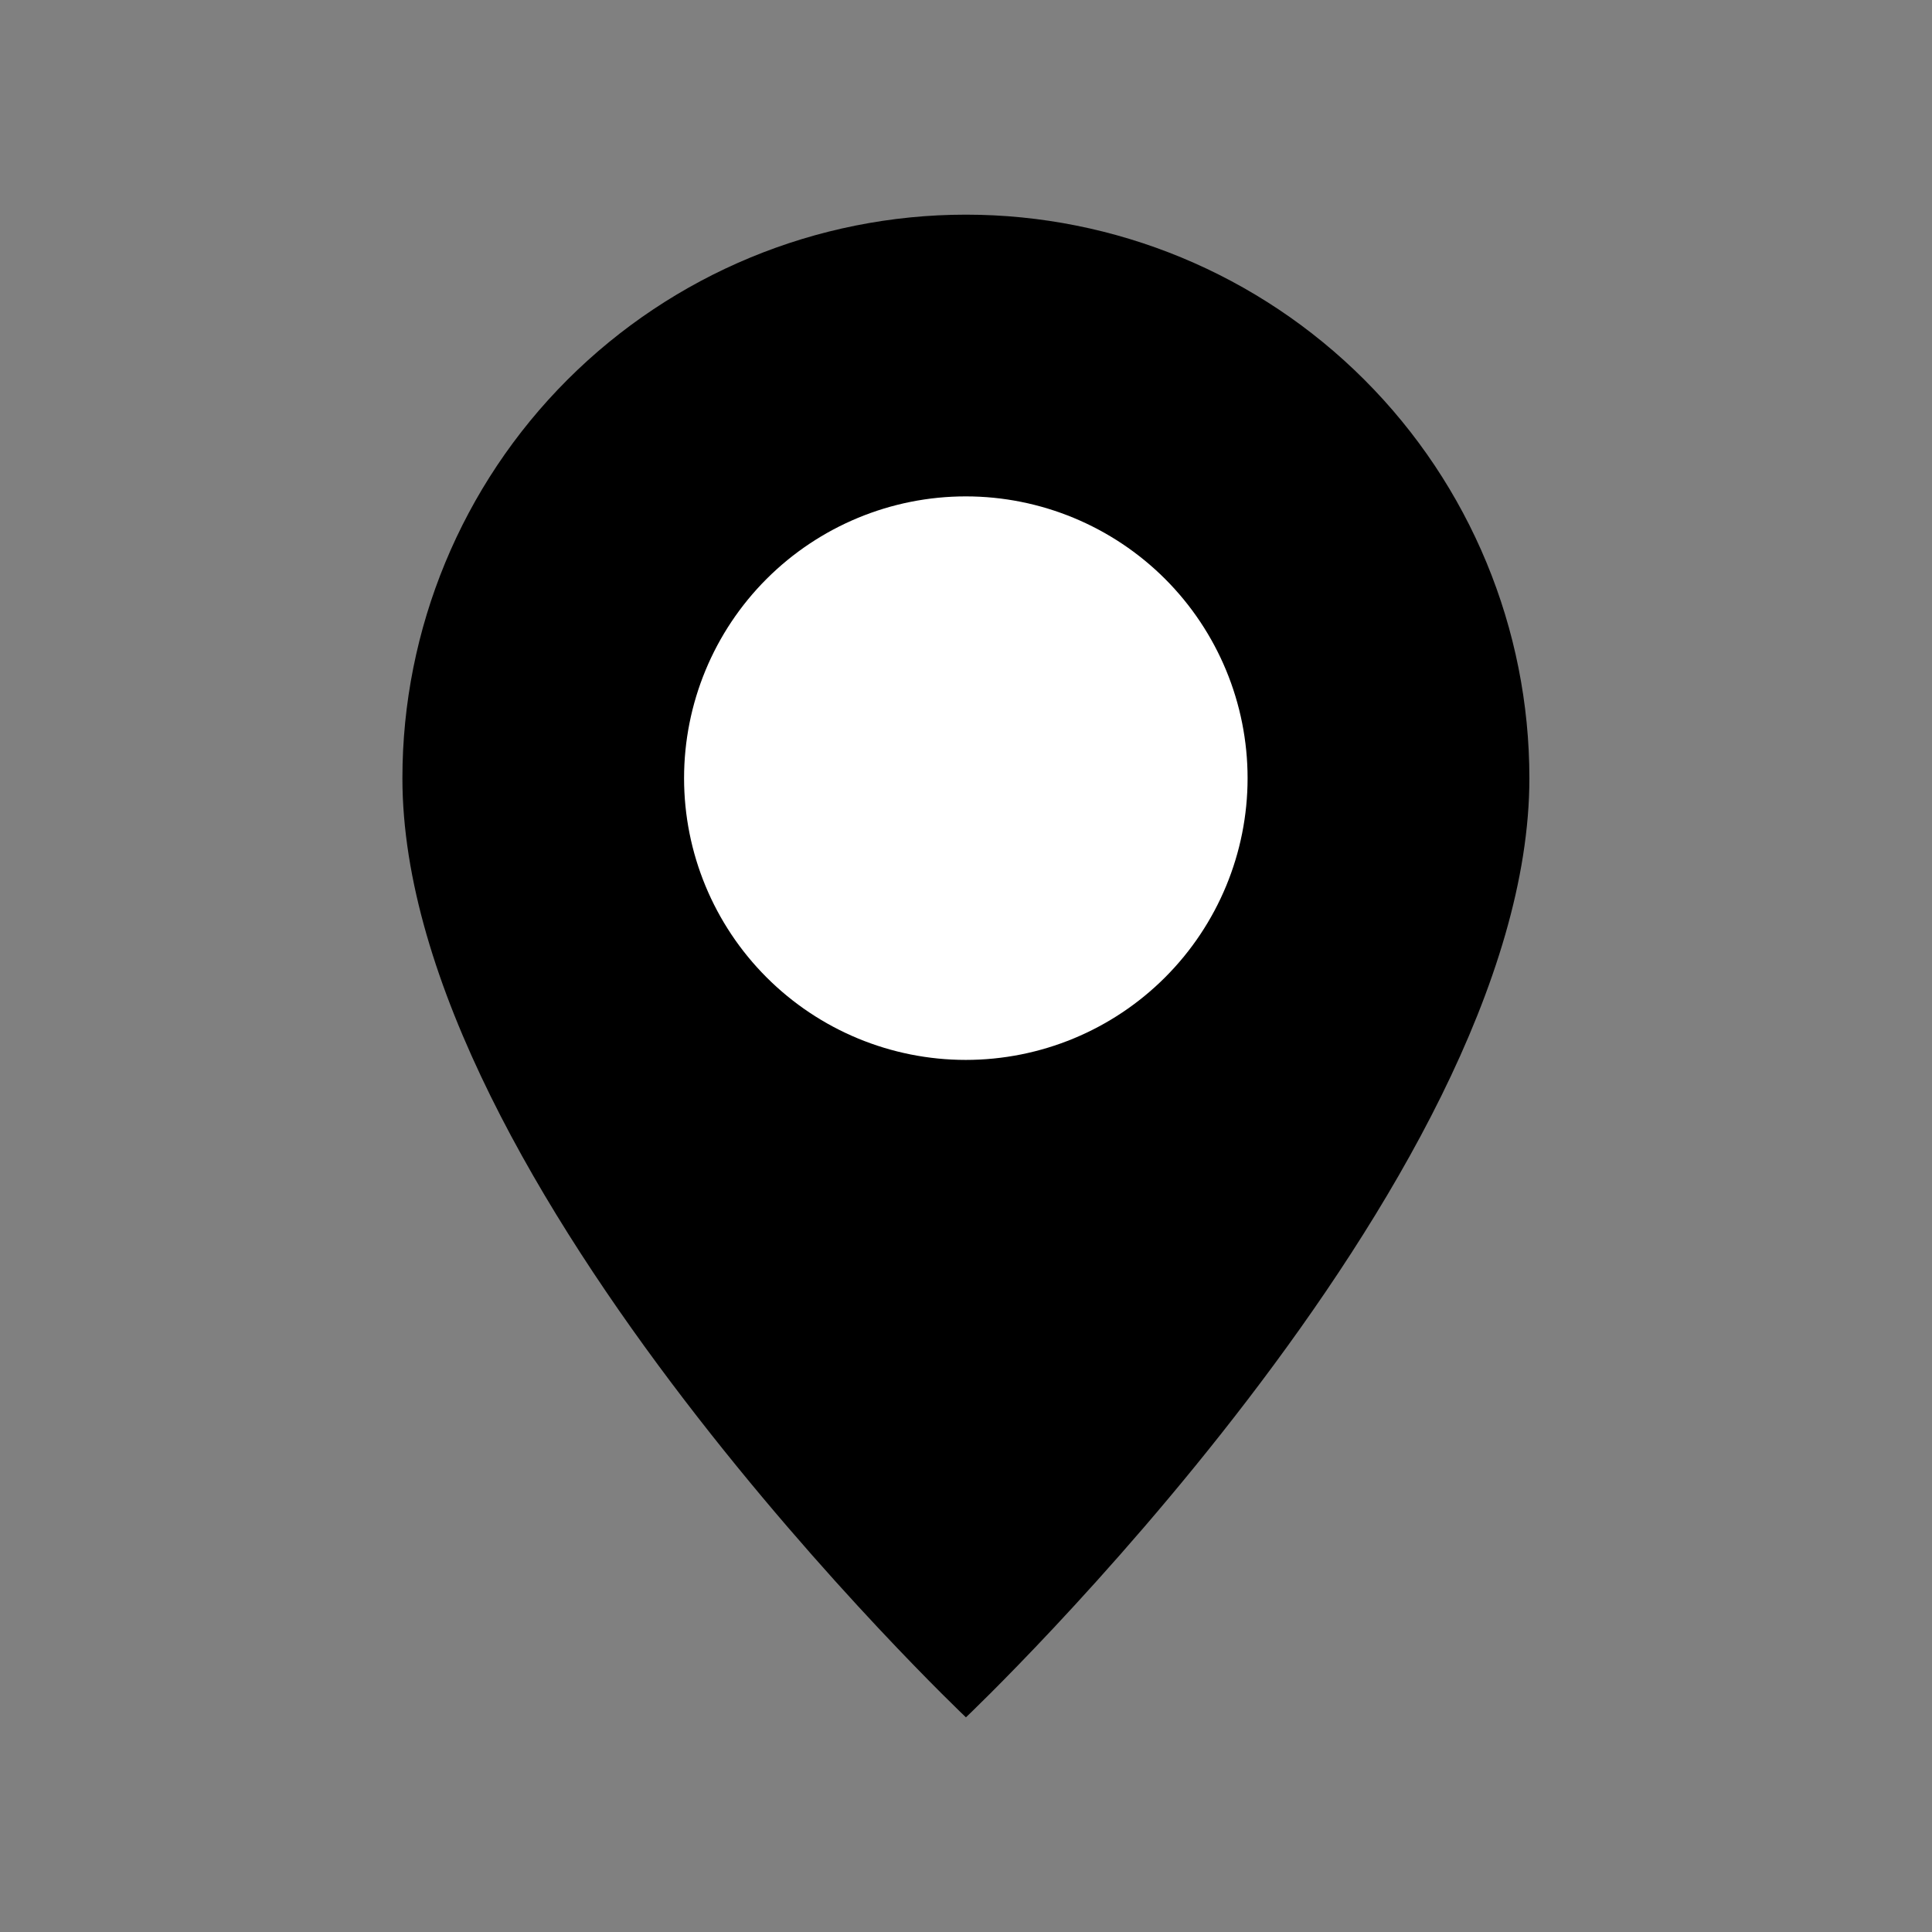
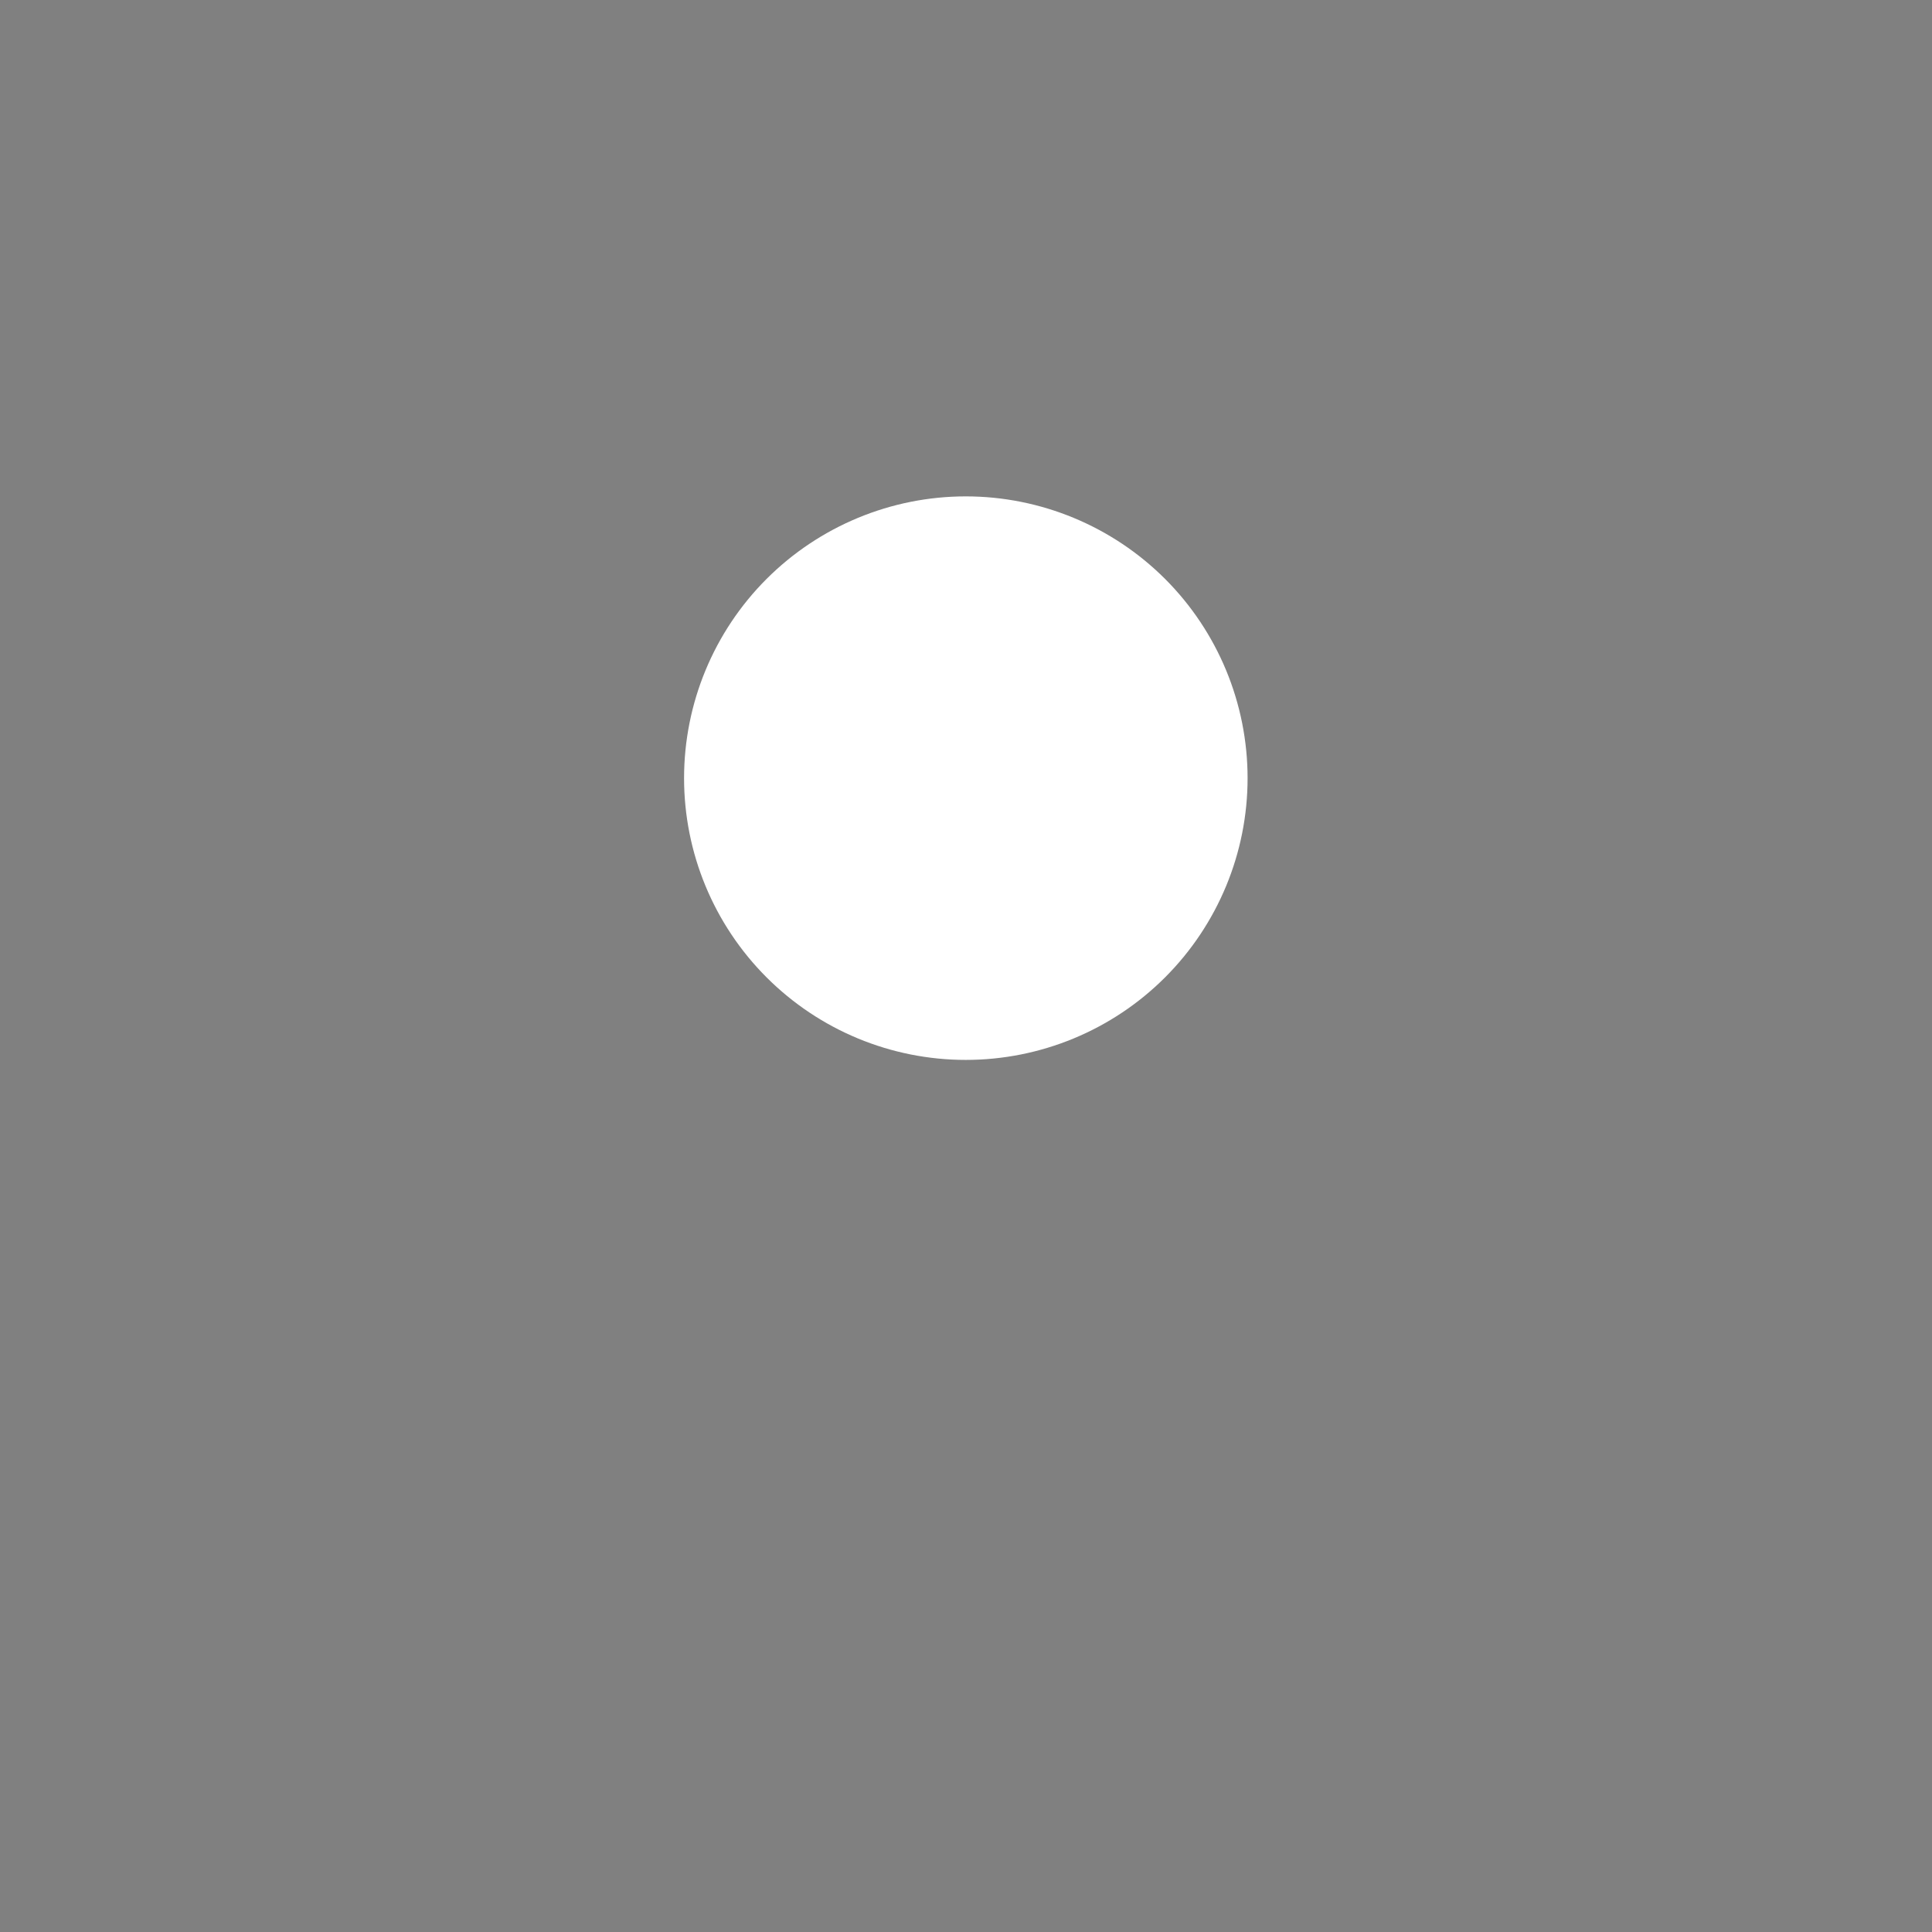
<svg xmlns="http://www.w3.org/2000/svg" width="28" height="28" viewBox="0 0 28 28" fill="none">
  <rect x="0" y="0" width="28" height="28" fill="#808080" stroke="none" />
-   <path d="M13.999 24.889C13.999 24.889 22.165 17.15 22.165 11.278C22.165 9.112 21.305 7.035 19.773 5.503C18.242 3.972 16.165 3.111 13.999 3.111C11.833 3.111 9.756 3.972 8.224 5.503C6.692 7.035 5.832 9.112 5.832 11.278C5.832 17.15 13.999 24.889 13.999 24.889Z" fill="black" />
  <path d="M13.997 15.361C15.08 15.361 16.119 14.931 16.885 14.165C17.651 13.399 18.081 12.361 18.081 11.278C18.081 10.195 17.651 9.156 16.885 8.39C16.119 7.625 15.08 7.194 13.997 7.194C12.914 7.194 11.876 7.625 11.11 8.39C10.344 9.156 9.914 10.195 9.914 11.278C9.914 12.361 10.344 13.399 11.11 14.165C11.876 14.931 12.914 15.361 13.997 15.361Z" fill="white" />
</svg>